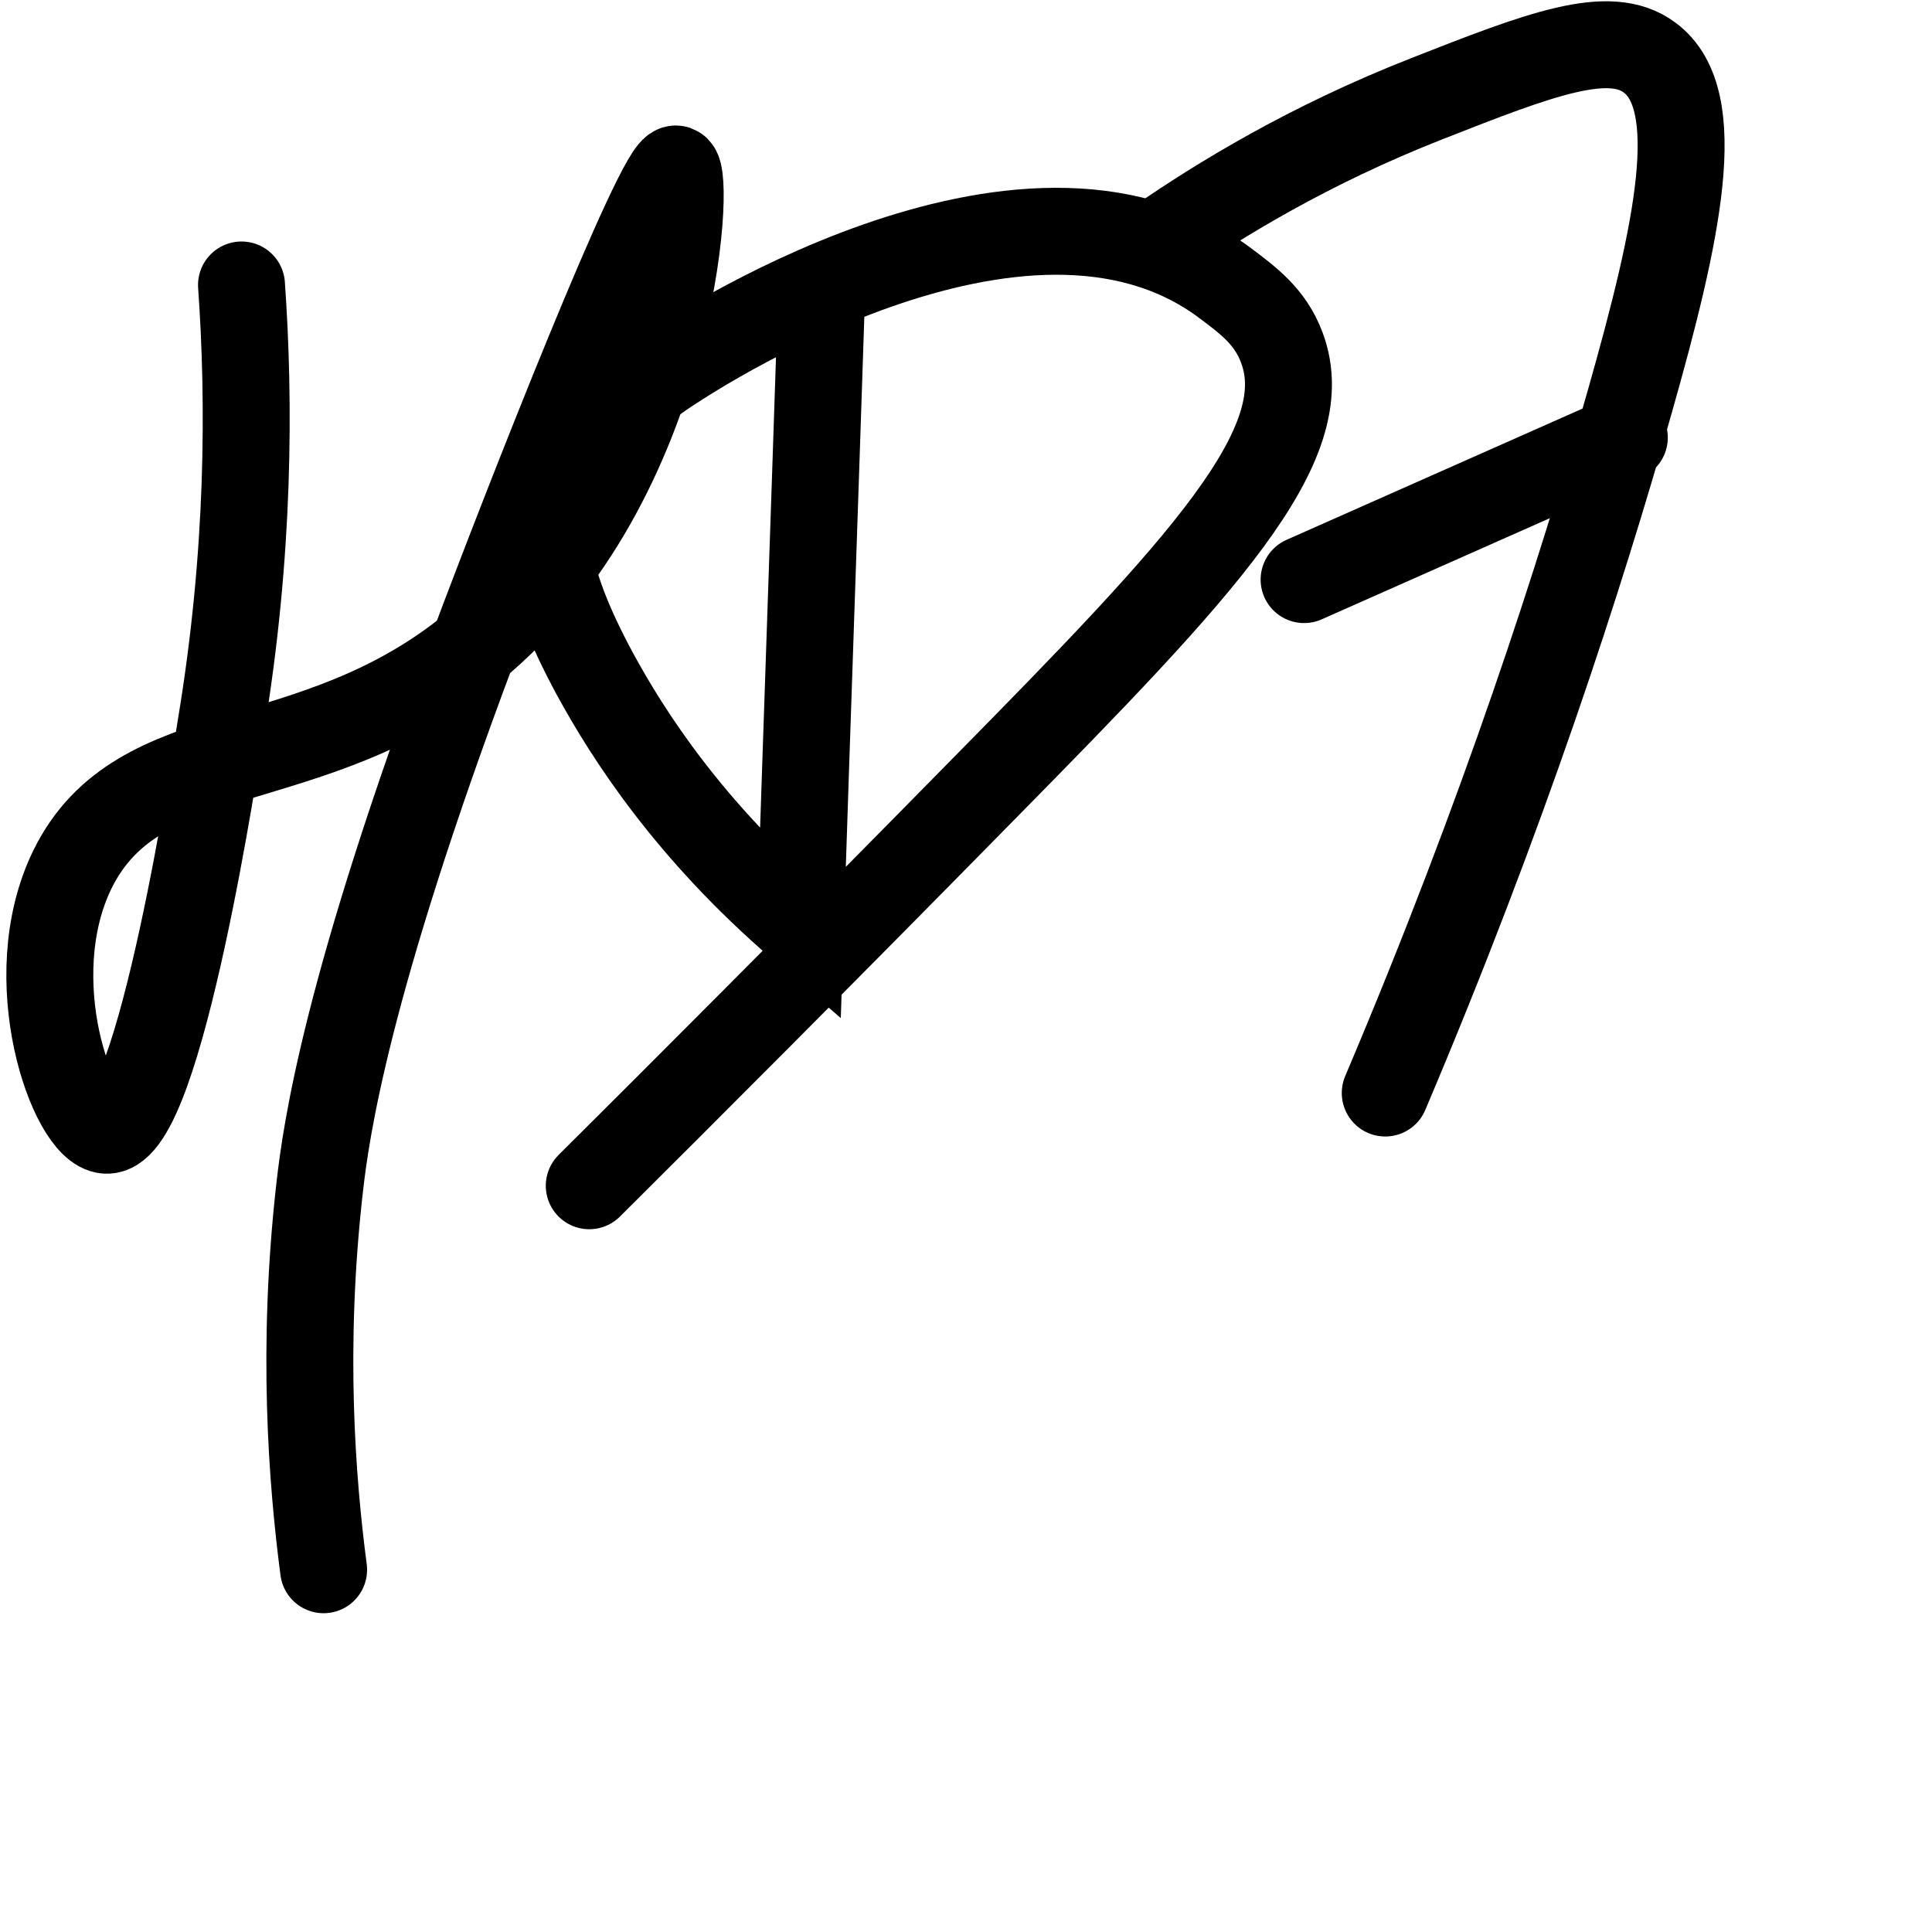
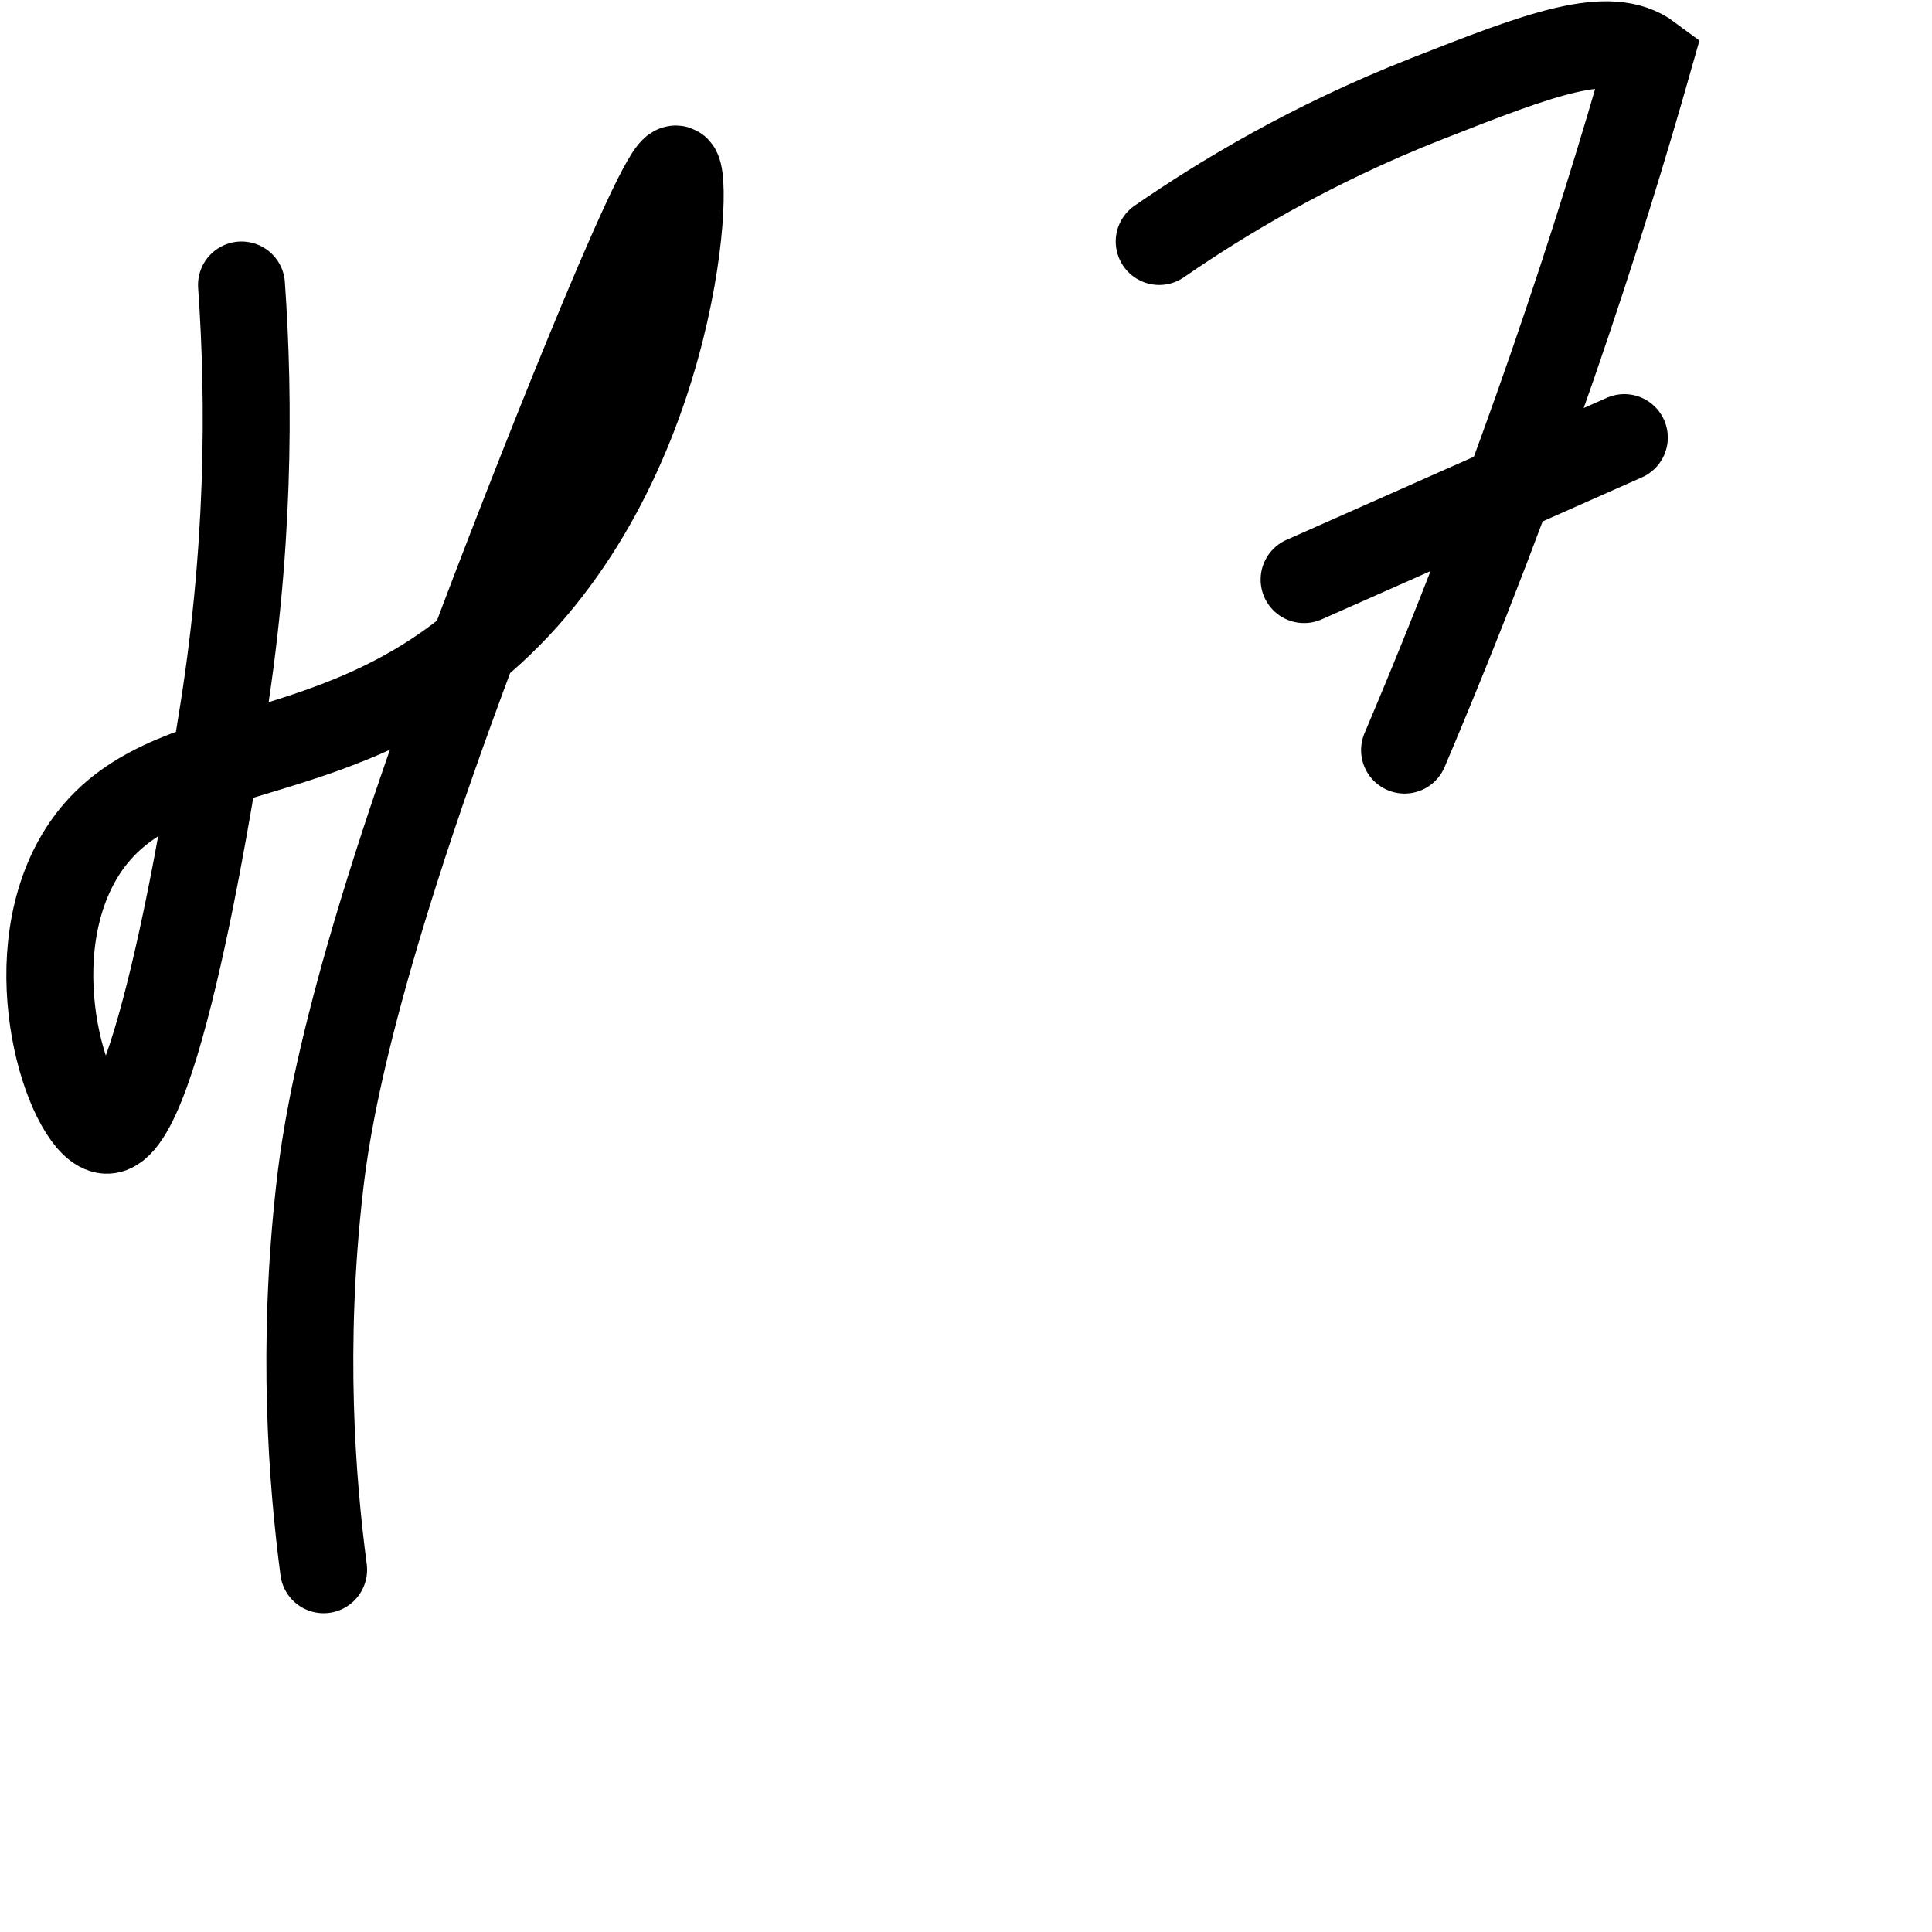
<svg xmlns="http://www.w3.org/2000/svg" viewBox="0 0 400 400" fill="none" stroke="#000" stroke-width="18" stroke-linecap="round" stroke-miterlimit="10">
  <path id="path-h" d="M50 59c1.7 24.1 1.7 55.5-4.3 91.5-.8 4.8-12.6 84.1-23.7 83.5-6.9-.4-18.1-31.3-7-54 13.8-28.1 49.5-18.5 83-46 41.8-34.4 45-97.9 42-99-3.2-1.2-31.1 69.9-42 99-26.5 70.6-30.5 100.4-31.8 111.7-3.8 33.3-1.6 61 .8 79.3" stroke-linejoin="round" />
-   <path id="path-d" d="M170,63.9c-1.4,42.6-2.9,85.2-4.3,127.8c-22.9-19.7-35.6-39.4-42.6-52.3c-10.5-19.5-10.5-28.4-9.2-34.5 c1.7-8,6.9-16.4,23.2-27.5c5.1-3.5,74.7-49.9,116.4-18.9c4.8,3.6,9.5,7,11.9,13.5c7.5,20.1-16.4,45.3-62,91.6 c-34,34.6-62.1,62.7-81.4,81.9" />
-   <path id="path-f" d="M240,50 c12.3-8.5,31-20,55.5-29.6c23.4-9.2,37.7-14.7,46-8.5c11.9,8.7,5.8,36.4-4,71 c-10.3,36.3-26.1,85.4-50.7,143.4" />
+   <path id="path-f" d="M240,50 c12.3-8.5,31-20,55.5-29.6c23.4-9.2,37.7-14.7,46-8.5c-10.3,36.3-26.1,85.4-50.7,143.4" />
  <path id="path-f-dash" d="M270 120 l66.3-29.4" />
</svg>